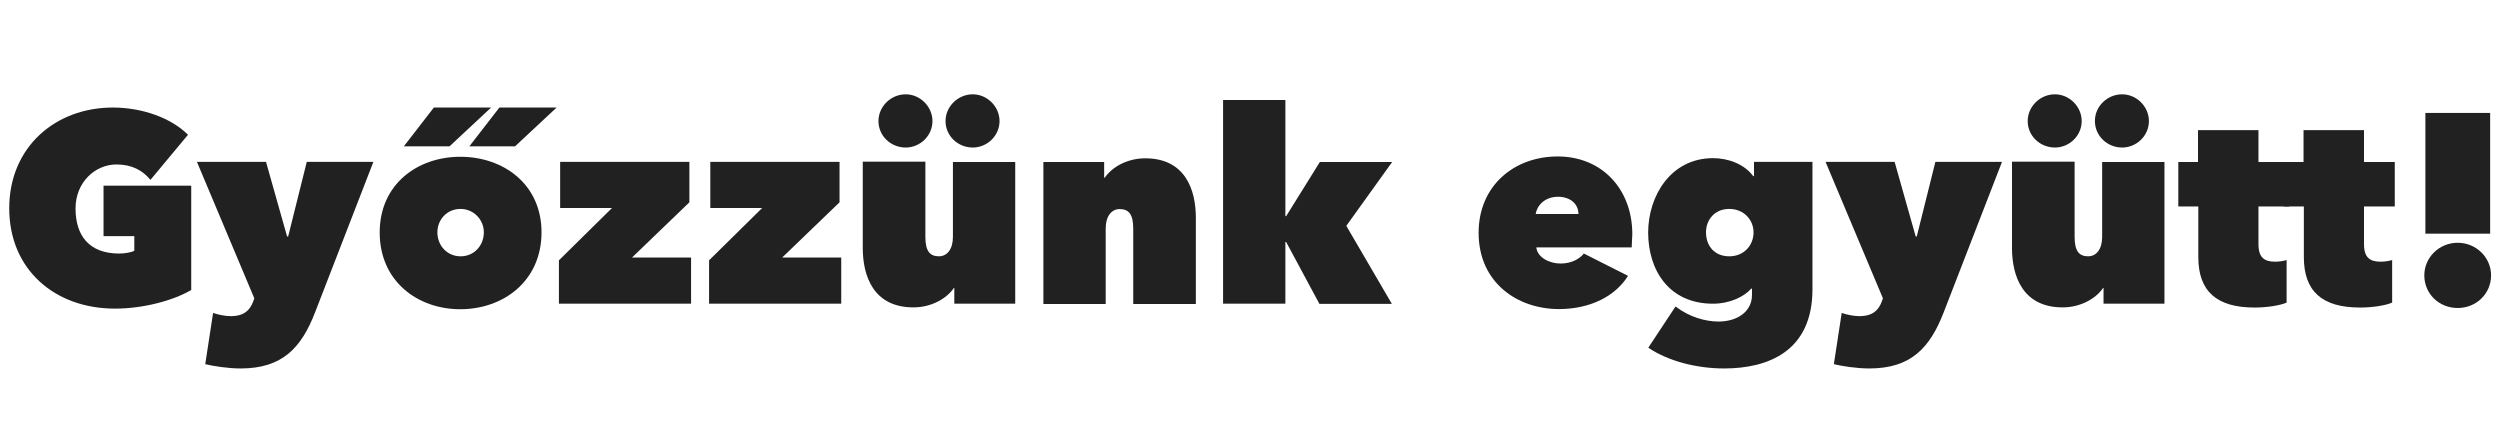
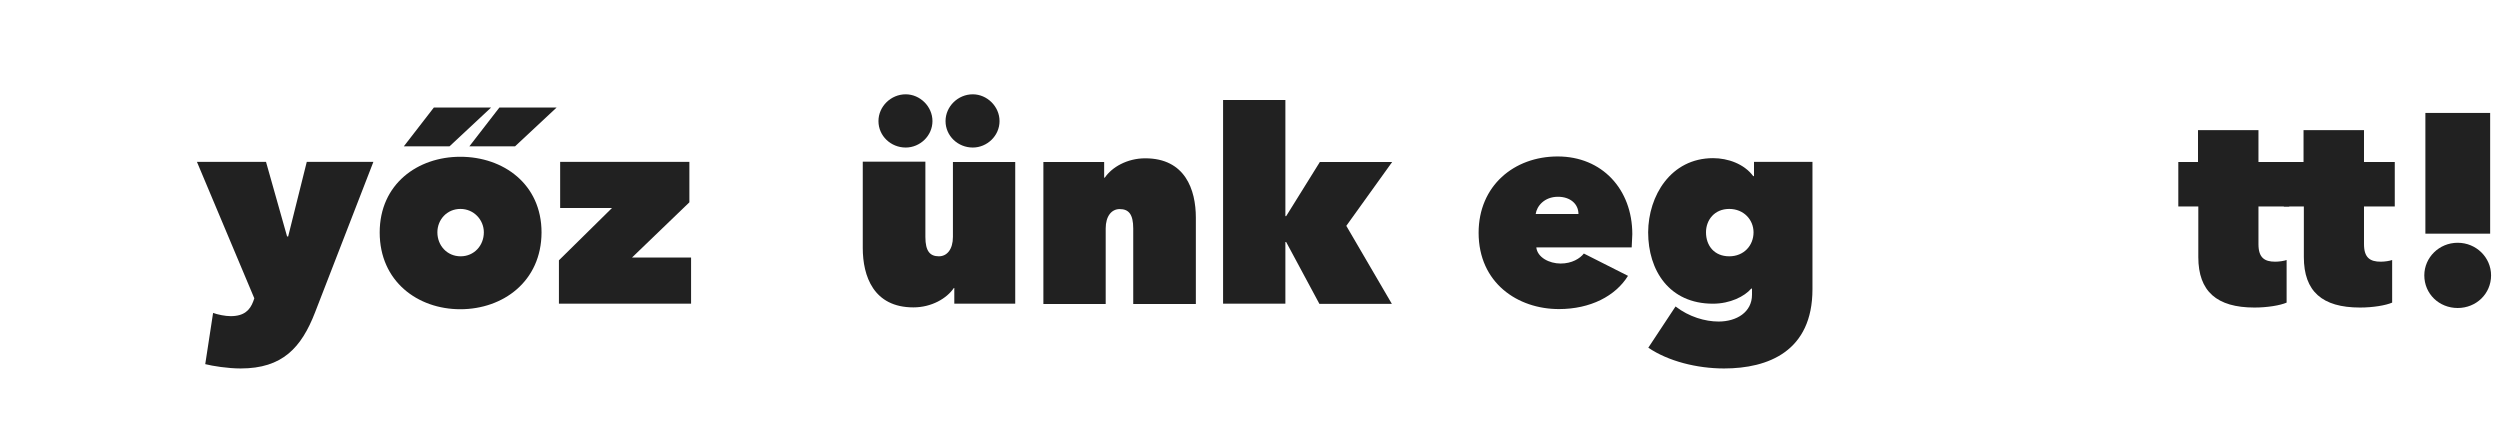
<svg xmlns="http://www.w3.org/2000/svg" version="1.1" id="Layer_1" x="0px" y="0px" viewBox="0 0 1625 279.6" style="enable-background:new 0 0 1625 279.6;" xml:space="preserve">
  <style type="text/css">
	.st0{enable-background:new    ;}
	.st1{fill:#212121;}
	.st2{fill:none;}
</style>
  <g class="st0">
-     <path class="st1" d="M6,135.4c0-39.8,30-65.5,67.3-65.5c19.3,0,38,6.8,48.9,17.7l-24.4,29.3c-5.1-6.1-11.9-10-22.1-10   c-13.7,0-26.6,11.4-26.6,28.6c0,17.4,8.6,29.3,28.4,29.3c3.5,0,7.7-0.7,9.8-1.8v-9.5h-20v-32.8h57v67.8   c-11.6,6.8-31,12.1-49.6,12.1C35.6,200.6,6,175.2,6,135.4z" />
    <path class="st1" d="M165.3,193.9l-37.3-88.7h44.9l13.7,48.5h0.7l12.1-48.5h43.3l-37.9,97.8c-8.9,23-21.2,36.5-48.4,36.5   c-8.4,0-18.2-1.6-23-2.8l5.1-33.3c3,1.1,7.9,2.1,11.4,2.1c8.9,0,12.6-4,14.7-9.6L165.3,193.9z" />
    <path class="st1" d="M299.2,201c-27.7,0-52.4-18.1-52.4-49.9c0-31.5,24.7-49.2,52.4-49.2c27.9,0,52.8,17.7,52.8,49.2   C351.9,182.9,327,201,299.2,201z M262.5,95.1L282,69.9h37.2l-27,25.2H262.5z M284.3,151c0,8.6,6.3,15.6,15.1,15.6   c8.8,0,15.1-7,15.1-15.6c0-8.1-6.5-15.2-15.2-15.2C290.4,135.8,284.3,142.9,284.3,151z M305.1,95.1l19.5-25.2h37.2l-27,25.2H305.1z   " />
    <path class="st1" d="M363.3,169.2l34.5-34h-33.7v-30h84v26.3l-37.3,35.9h38.4v30h-85.9V169.2z" />
-     <path class="st1" d="M460.9,169.2l34.5-34h-33.7v-30h84v26.3l-37.3,35.9h38.4v30h-85.9V169.2z" />
    <path class="st1" d="M659.7,197.4h-39.4v-10.2h-0.3c-4.6,6.8-14.5,12.6-26.3,12.6c-25.9,0-32.9-20.3-32.9-38.6v-56.1h40.7V154   c0,9.3,3,12.6,8.8,12.6c5.3,0,9.1-4.6,9.1-12.6v-48.7h40.5V197.4z M588.7,61.3c9.3,0,17.4,7.9,17.4,17.4c0,9.6-8.1,17.2-17.4,17.2   c-9.6,0-17.7-7.5-17.7-17.2C571,69.2,579.1,61.3,588.7,61.3z M632.3,61.3c9.3,0,17.4,7.9,17.4,17.4c0,9.6-8.1,17.2-17.4,17.2   c-9.6,0-17.7-7.5-17.7-17.2C614.6,69.2,622.7,61.3,632.3,61.3z" />
    <path class="st1" d="M678.3,105.3h39.4v10.2h0.4c4.6-6.8,14.5-12.6,26.3-12.6c25.9,0,32.9,20.3,32.9,38.6v56.1h-40.7v-49.1   c0-9.3-3-12.6-8.8-12.6c-5.3,0-9.1,4.6-9.1,12.6v49.1h-40.5V105.3z" />
    <path class="st1" d="M835.5,157.3v40.1H795V65h40.5v75.5h0.5l21.9-35.2h47l-29.8,41.5l29.6,50.7h-47.1L836,157.3H835.5z" />
  </g>
  <g class="st0">
    <path class="st1" d="M1060.6,160.8h-62c0.7,6.5,8.4,10.5,15.8,10.5c7.4,0,12.6-3.3,15.1-6.5l28.7,14.5   c-8.1,13.1-24.4,21.6-44.9,21.6c-26.8,0-52.2-17-52.2-49.6c0-30.5,23-49.6,51.4-49.6c28.9,0,48.5,21.4,48.5,50.5   C1060.9,155.2,1060.7,158.7,1060.6,160.8z M1026,139.1c0-6.5-5.3-11.2-13.3-11.2c-8.9,0-13.8,6.1-14.5,11.2H1026z" />
    <path class="st1" d="M1113.5,102.8c9.6,0,20.2,3.7,26.1,11.7h0.5v-9.3h38V188c0,40.3-28.7,51.5-57.5,51.5   c-17.5,0-36.3-4.7-49.2-13.5l17.7-26.8c8.8,6.8,19.3,9.8,28,9.8c11.7,0,21.7-6.1,21.7-17.4v-4h-0.5c-4.4,5.1-13.7,9.8-24.9,9.8   c-28.4,0-42.1-21.6-42.1-46.4C1071.4,127.3,1086,102.8,1113.5,102.8z M1124,166.6c9.5,0,15.8-7,15.8-15.6c0-8.1-6.3-15.2-15.8-15.2   c-9.6,0-15.1,7.2-15.1,15.2C1108.9,159.8,1114.4,166.6,1124,166.6z" />
-     <path class="st1" d="M1223.9,193.9l-37.3-88.7h44.9l13.7,48.5h0.7l12.1-48.5h43.3l-37.9,97.8c-8.9,23-21.2,36.5-48.4,36.5   c-8.4,0-18.2-1.6-23-2.8l5.1-33.3c3,1.1,7.9,2.1,11.4,2.1c8.9,0,12.6-4,14.7-9.6L1223.9,193.9z" />
-     <path class="st1" d="M1406.7,197.4h-39.4v-10.2h-0.3c-4.6,6.8-14.5,12.6-26.3,12.6c-25.9,0-32.9-20.3-32.9-38.6v-56.1h40.7V154   c0,9.3,3,12.6,8.8,12.6c5.3,0,9.1-4.6,9.1-12.6v-48.7h40.5V197.4z M1335.7,61.3c9.3,0,17.4,7.9,17.4,17.4c0,9.6-8.1,17.2-17.4,17.2   c-9.6,0-17.7-7.5-17.7-17.2C1318,69.2,1326.1,61.3,1335.7,61.3z M1379.4,61.3c9.3,0,17.4,7.9,17.4,17.4c0,9.6-8.1,17.2-17.4,17.2   c-9.6,0-17.7-7.5-17.7-17.2C1361.6,69.2,1369.7,61.3,1379.4,61.3z" />
    <path class="st1" d="M1428.9,167.1v-32.9h-13v-28.9h12.8V84.6h39.3v20.7h20v28.9h-20v24.5c0,8.9,4,11.4,10.9,11.4   c2.6,0,5.8-0.5,7.4-1.1v27.7c-4.2,1.8-12.4,3.2-20.9,3.2C1440.9,199.9,1428.9,189.4,1428.9,167.1z" />
    <path class="st1" d="M1497.5,167.1v-32.9h-13v-28.9h12.8V84.6h39.3v20.7h20v28.9h-20v24.5c0,8.9,4,11.4,10.9,11.4   c2.6,0,5.8-0.5,7.4-1.1v27.7c-4.2,1.8-12.4,3.2-20.9,3.2C1509.4,199.9,1497.5,189.4,1497.5,167.1z" />
    <path class="st1" d="M1575.8,179c0-11.6,9.6-21.2,21.7-21.2s21.7,9.6,21.7,21.2c0,11.9-9.6,21.2-21.7,21.2S1575.8,191,1575.8,179z    M1576.5,73.4h42.1v78.5h-42.1V73.4z" />
  </g>
</svg>